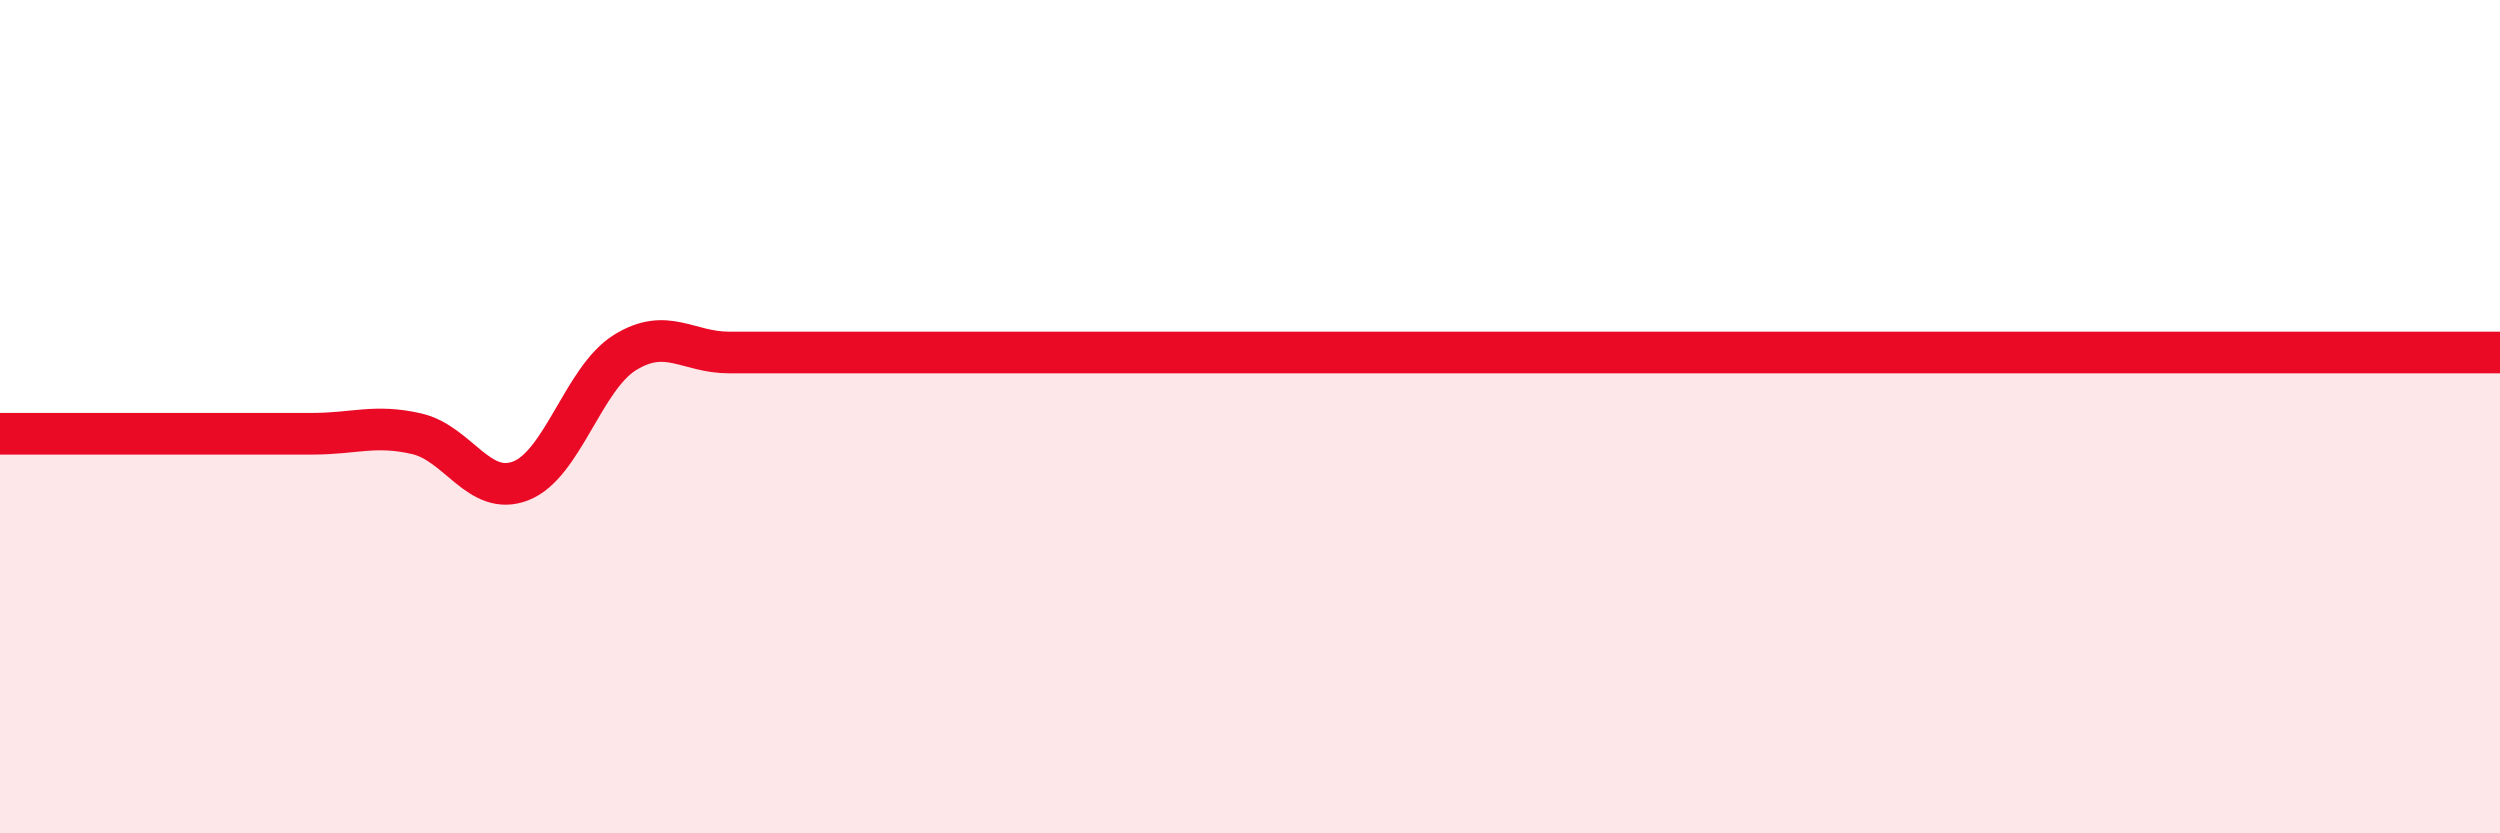
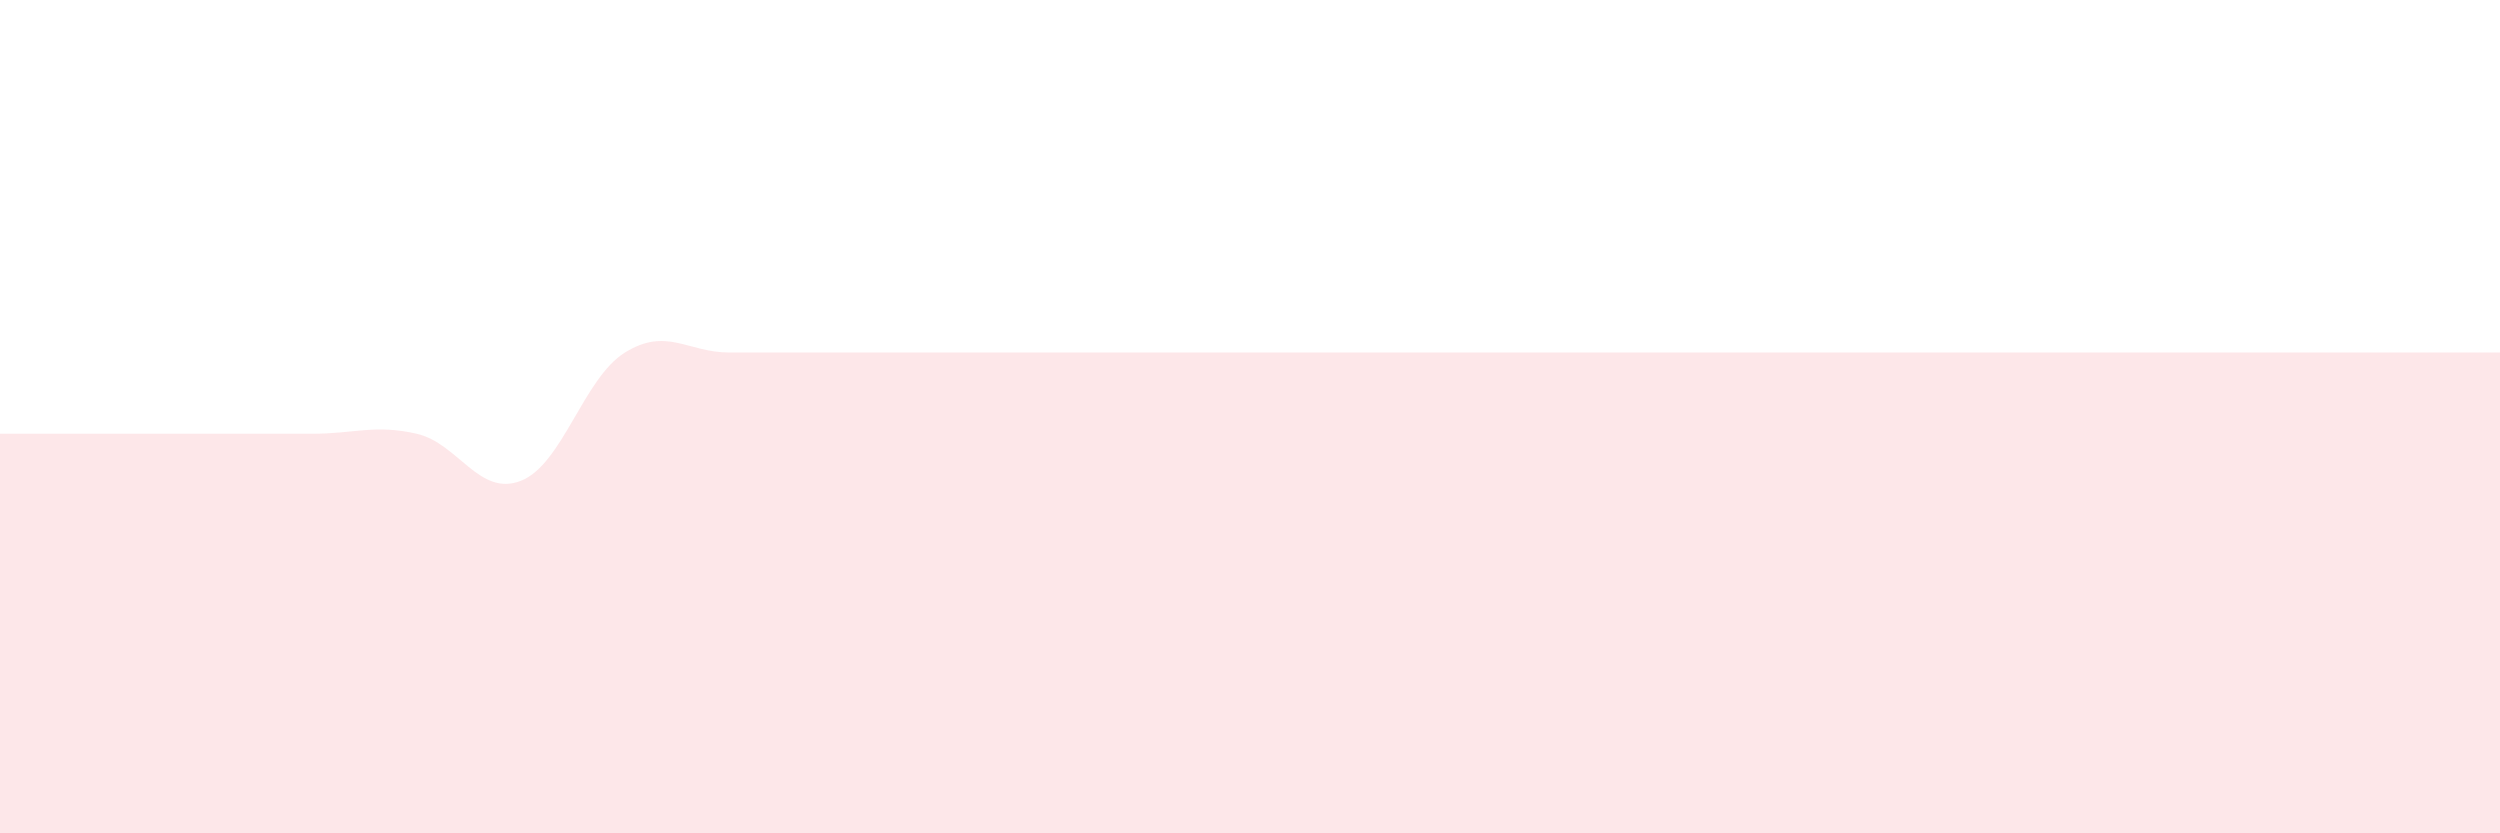
<svg xmlns="http://www.w3.org/2000/svg" width="60" height="20" viewBox="0 0 60 20">
  <path d="M 0,10.41 C 0.5,10.41 1.5,10.41 2.5,10.41 C 3.5,10.41 4,10.41 5,10.41 C 6,10.41 6.5,10.41 7.5,10.41 C 8.5,10.41 9,10.18 10,10.41 C 11,10.64 11.5,11.93 12.5,11.54 C 13.5,11.15 14,9.08 15,8.46 C 16,7.84 16.5,8.46 17.5,8.46 C 18.5,8.46 19,8.46 20,8.46 C 21,8.46 21.5,8.46 22.5,8.46 C 23.5,8.46 24,8.46 25,8.46 C 26,8.46 26.5,8.46 27.5,8.46 C 28.5,8.46 29,8.46 30,8.46 C 31,8.46 31.5,8.46 32.5,8.46 C 33.5,8.46 34,8.46 35,8.46 C 36,8.46 36.5,8.46 37.5,8.46 C 38.5,8.46 39,8.46 40,8.46 C 41,8.46 41.5,8.46 42.5,8.46 C 43.5,8.46 44,8.46 45,8.46 C 46,8.46 46.5,8.46 47.5,8.46 C 48.5,8.46 49,8.46 50,8.46 C 51,8.46 51.5,8.46 52.5,8.46 C 53.5,8.46 54,8.46 55,8.46 C 56,8.46 56.5,8.46 57.5,8.46 C 58.5,8.46 59.5,8.46 60,8.46L60 20L0 20Z" fill="#EB0A25" opacity="0.1" stroke-linecap="round" stroke-linejoin="round" />
-   <path d="M 0,10.41 C 0.5,10.41 1.5,10.41 2.5,10.41 C 3.5,10.41 4,10.41 5,10.41 C 6,10.41 6.5,10.41 7.5,10.41 C 8.5,10.41 9,10.18 10,10.41 C 11,10.64 11.5,11.93 12.5,11.54 C 13.5,11.15 14,9.08 15,8.46 C 16,7.84 16.5,8.46 17.5,8.46 C 18.5,8.46 19,8.46 20,8.46 C 21,8.46 21.5,8.46 22.5,8.46 C 23.5,8.46 24,8.46 25,8.46 C 26,8.46 26.5,8.46 27.5,8.46 C 28.5,8.46 29,8.46 30,8.46 C 31,8.46 31.5,8.46 32.5,8.46 C 33.5,8.46 34,8.46 35,8.46 C 36,8.46 36.5,8.46 37.5,8.46 C 38.5,8.46 39,8.46 40,8.46 C 41,8.46 41.5,8.46 42.5,8.46 C 43.5,8.46 44,8.46 45,8.46 C 46,8.46 46.5,8.46 47.5,8.46 C 48.5,8.46 49,8.46 50,8.46 C 51,8.46 51.5,8.46 52.5,8.46 C 53.5,8.46 54,8.46 55,8.46 C 56,8.46 56.5,8.46 57.5,8.46 C 58.5,8.46 59.5,8.46 60,8.46" stroke="#EB0A25" stroke-width="1" fill="none" stroke-linecap="round" stroke-linejoin="round" />
</svg>